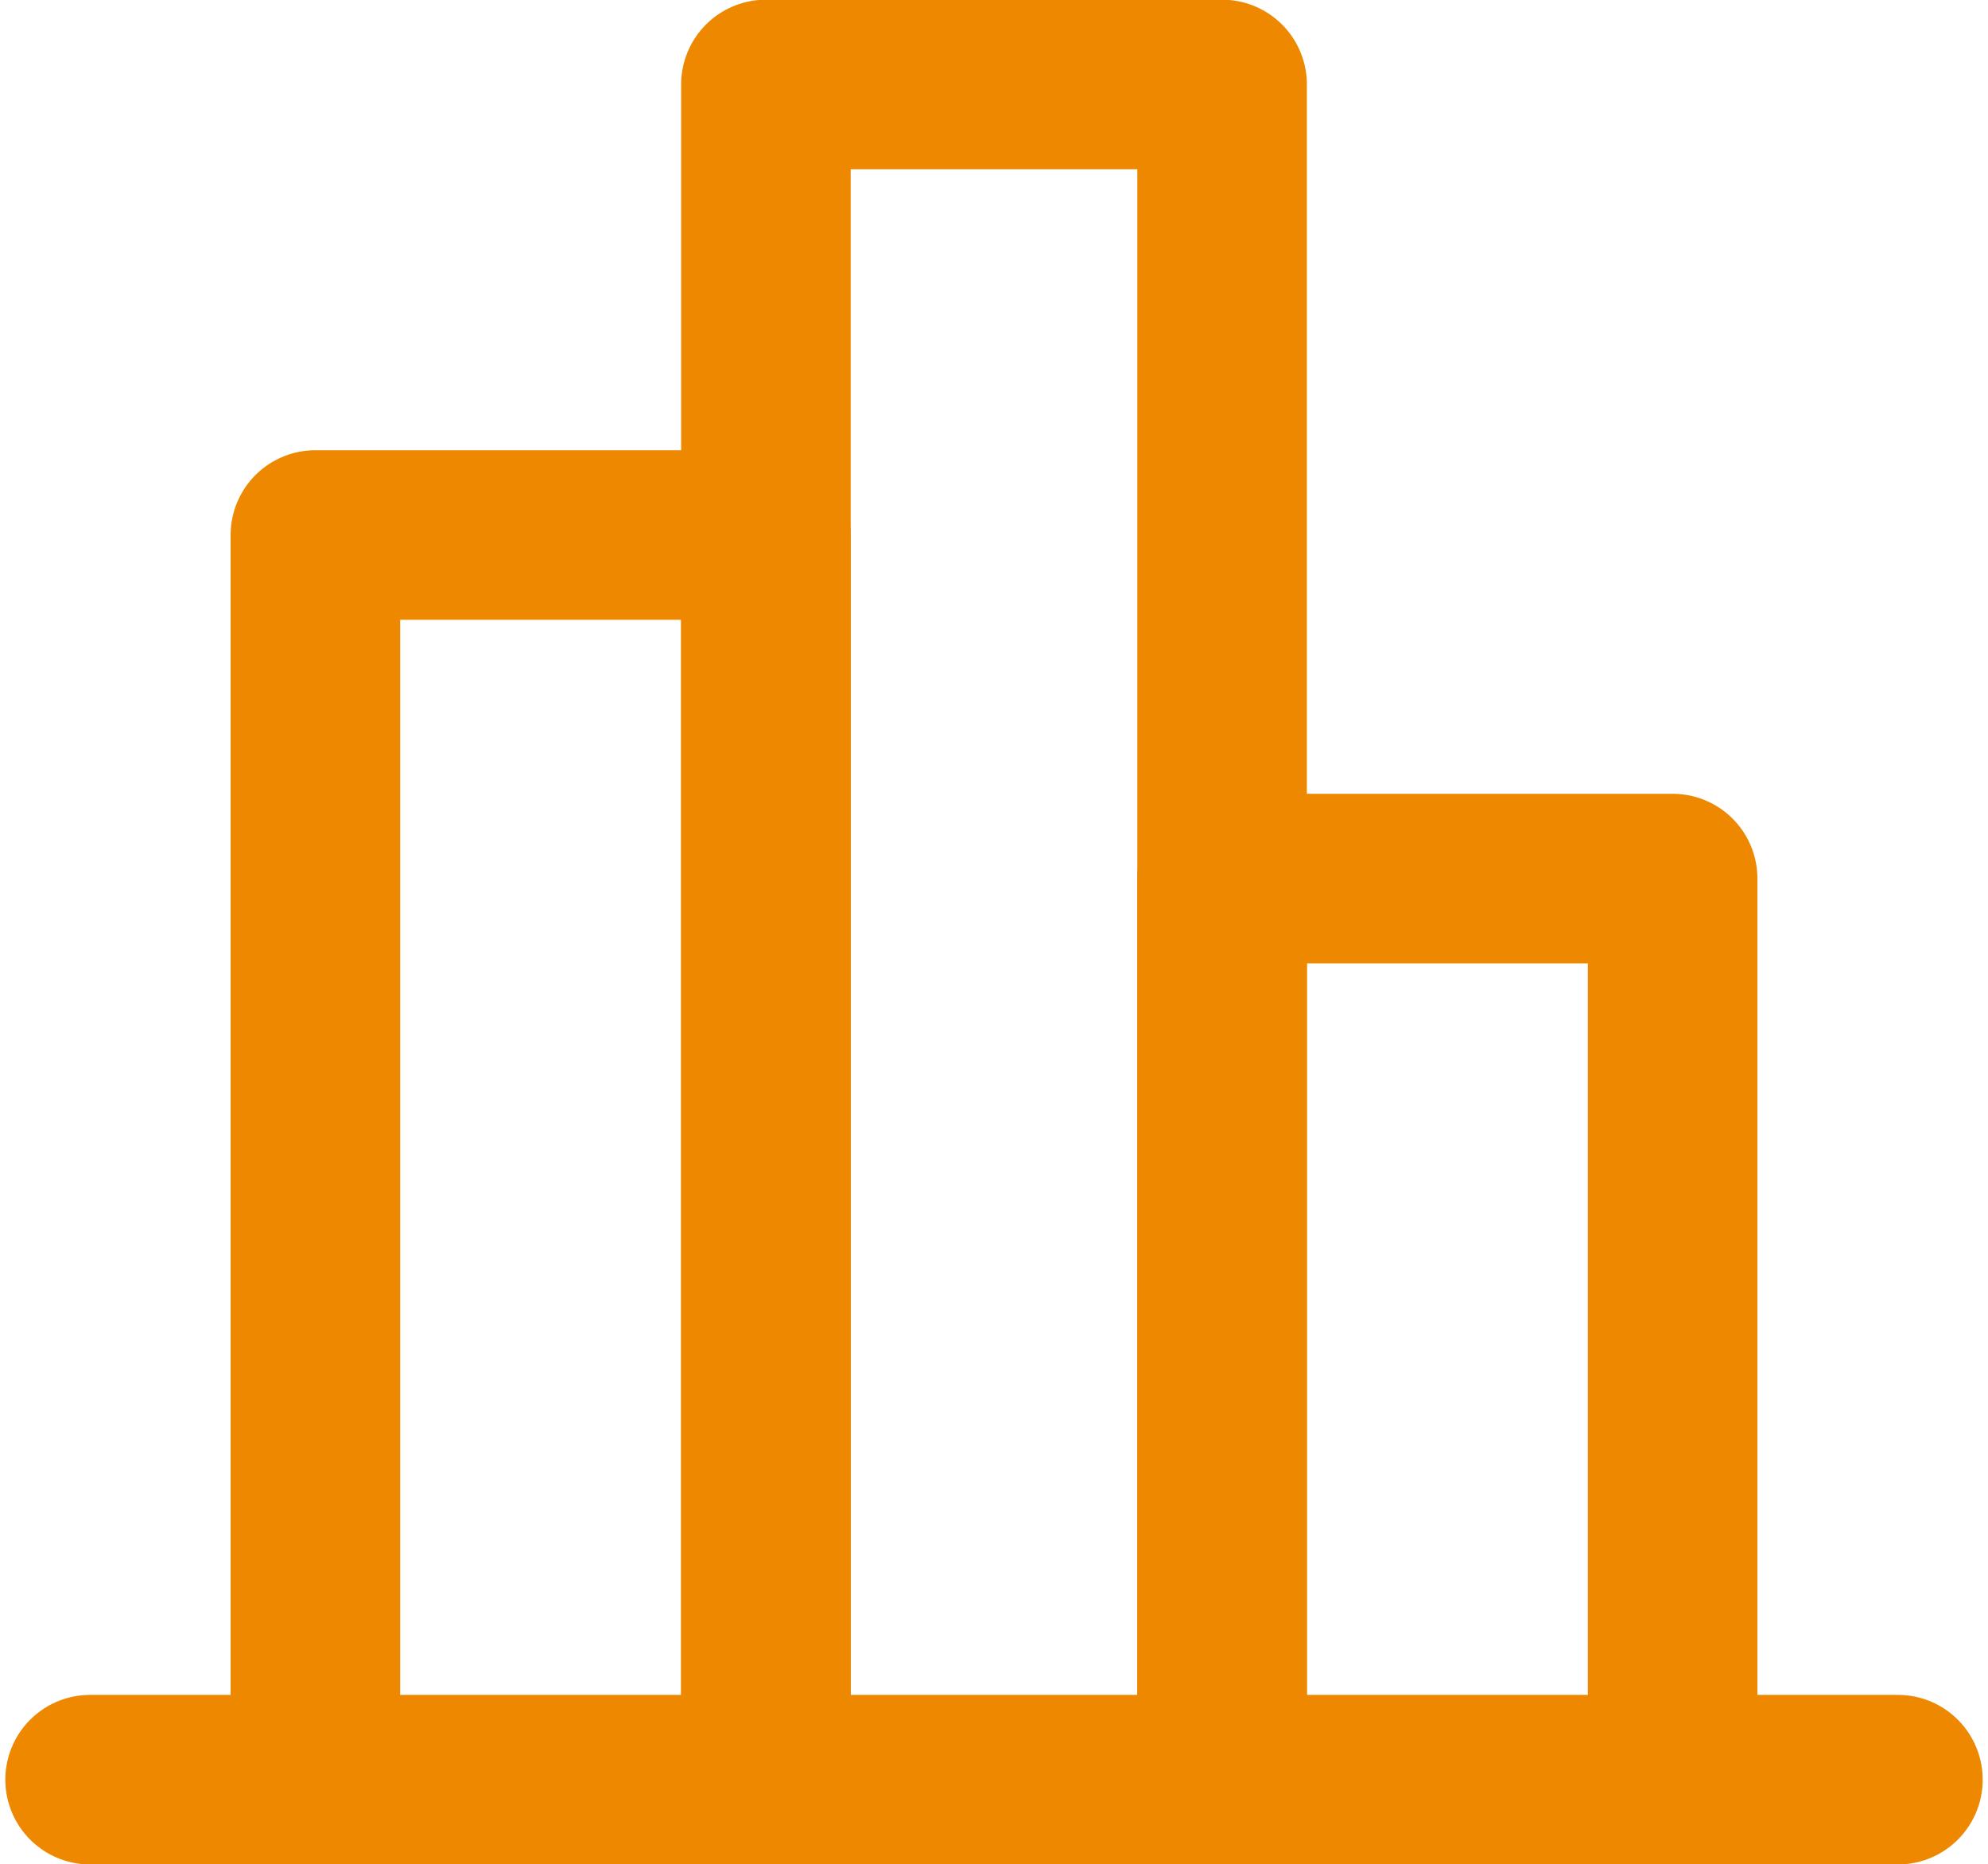
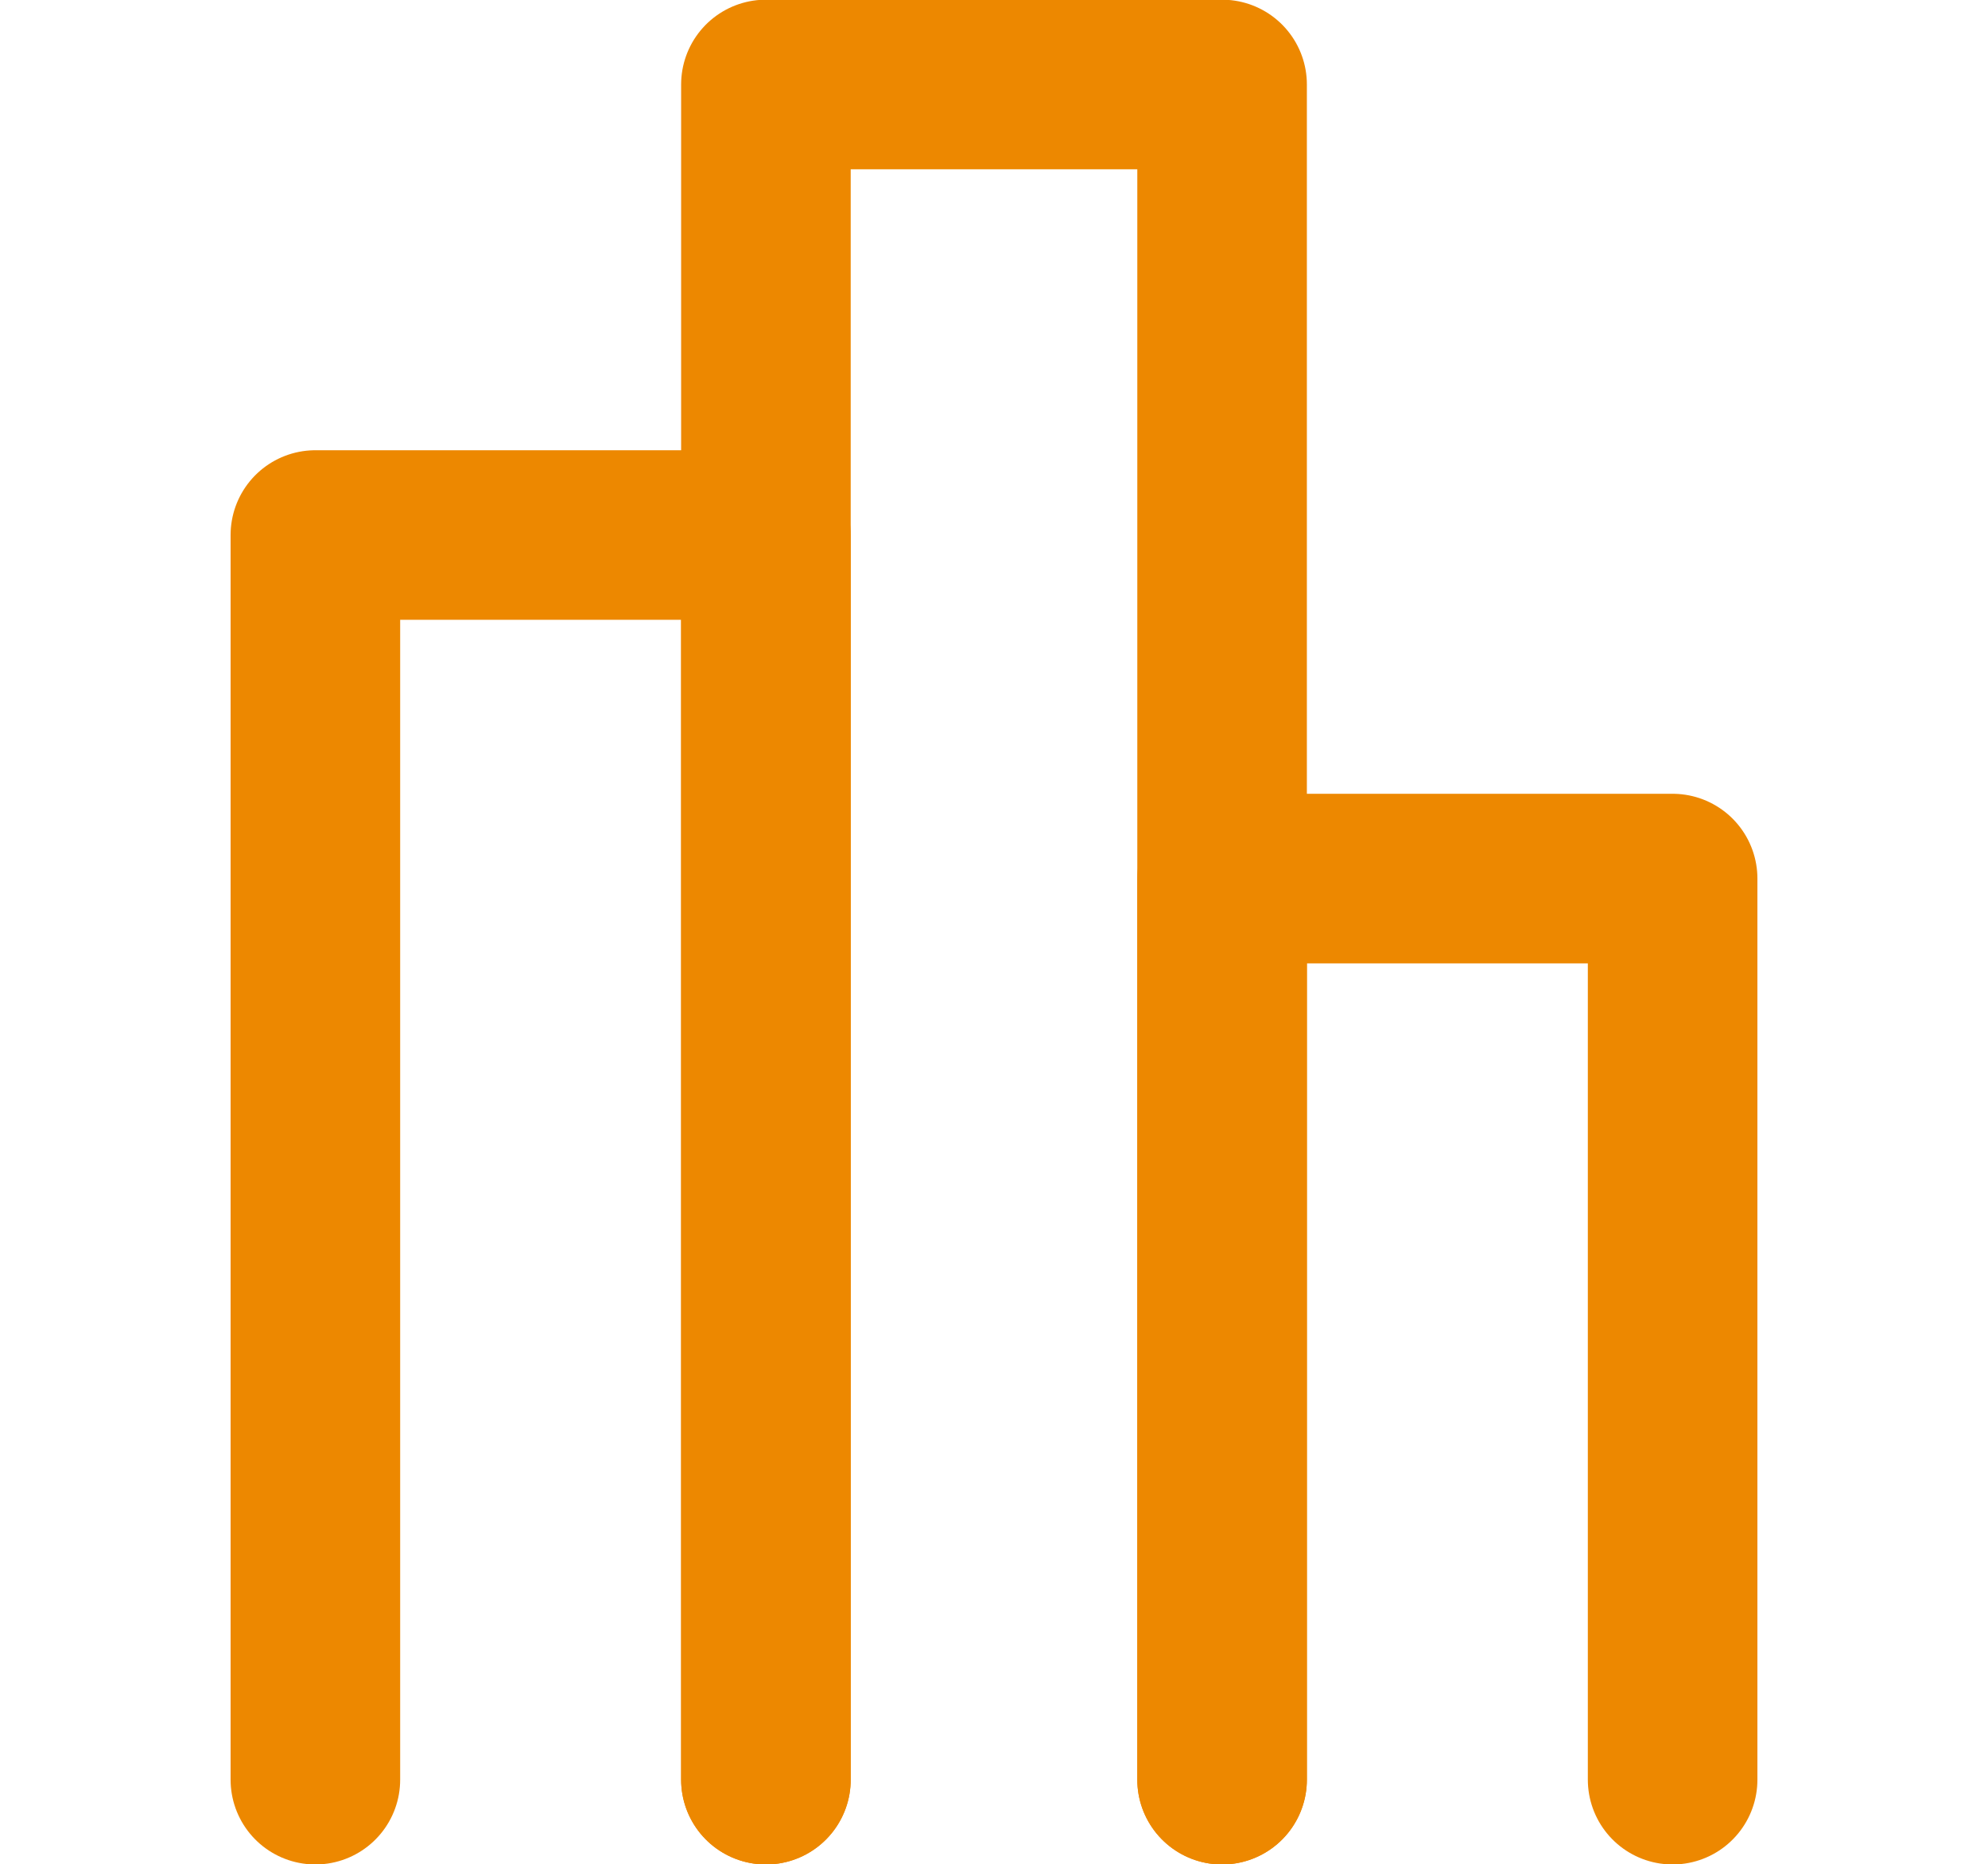
<svg xmlns="http://www.w3.org/2000/svg" version="1.1" id="Layer_1" x="0px" y="0px" viewBox="0 0 35.3 33.1" style="enable-background:new 0 0 35.3 33.1;" xml:space="preserve">
  <style type="text/css">
	.st0{fill:none;stroke:#ED8800;stroke-width:3.011;stroke-linecap:round;stroke-linejoin:round;stroke-miterlimit:4.014;}
</style>
-   <line class="st0" x1="1.6" y1="31.6" x2="33.7" y2="31.6" />
  <polyline class="st0" points="5.6,31.6 5.6,9.5 13.6,9.5 13.6,31.6 " />
  <polyline class="st0" points="13.6,31.6 13.6,1.5 21.7,1.5 21.7,31.6 " />
  <polyline class="st0" points="21.7,31.6 21.7,15.6 29.7,15.6 29.7,31.6 " />
</svg>